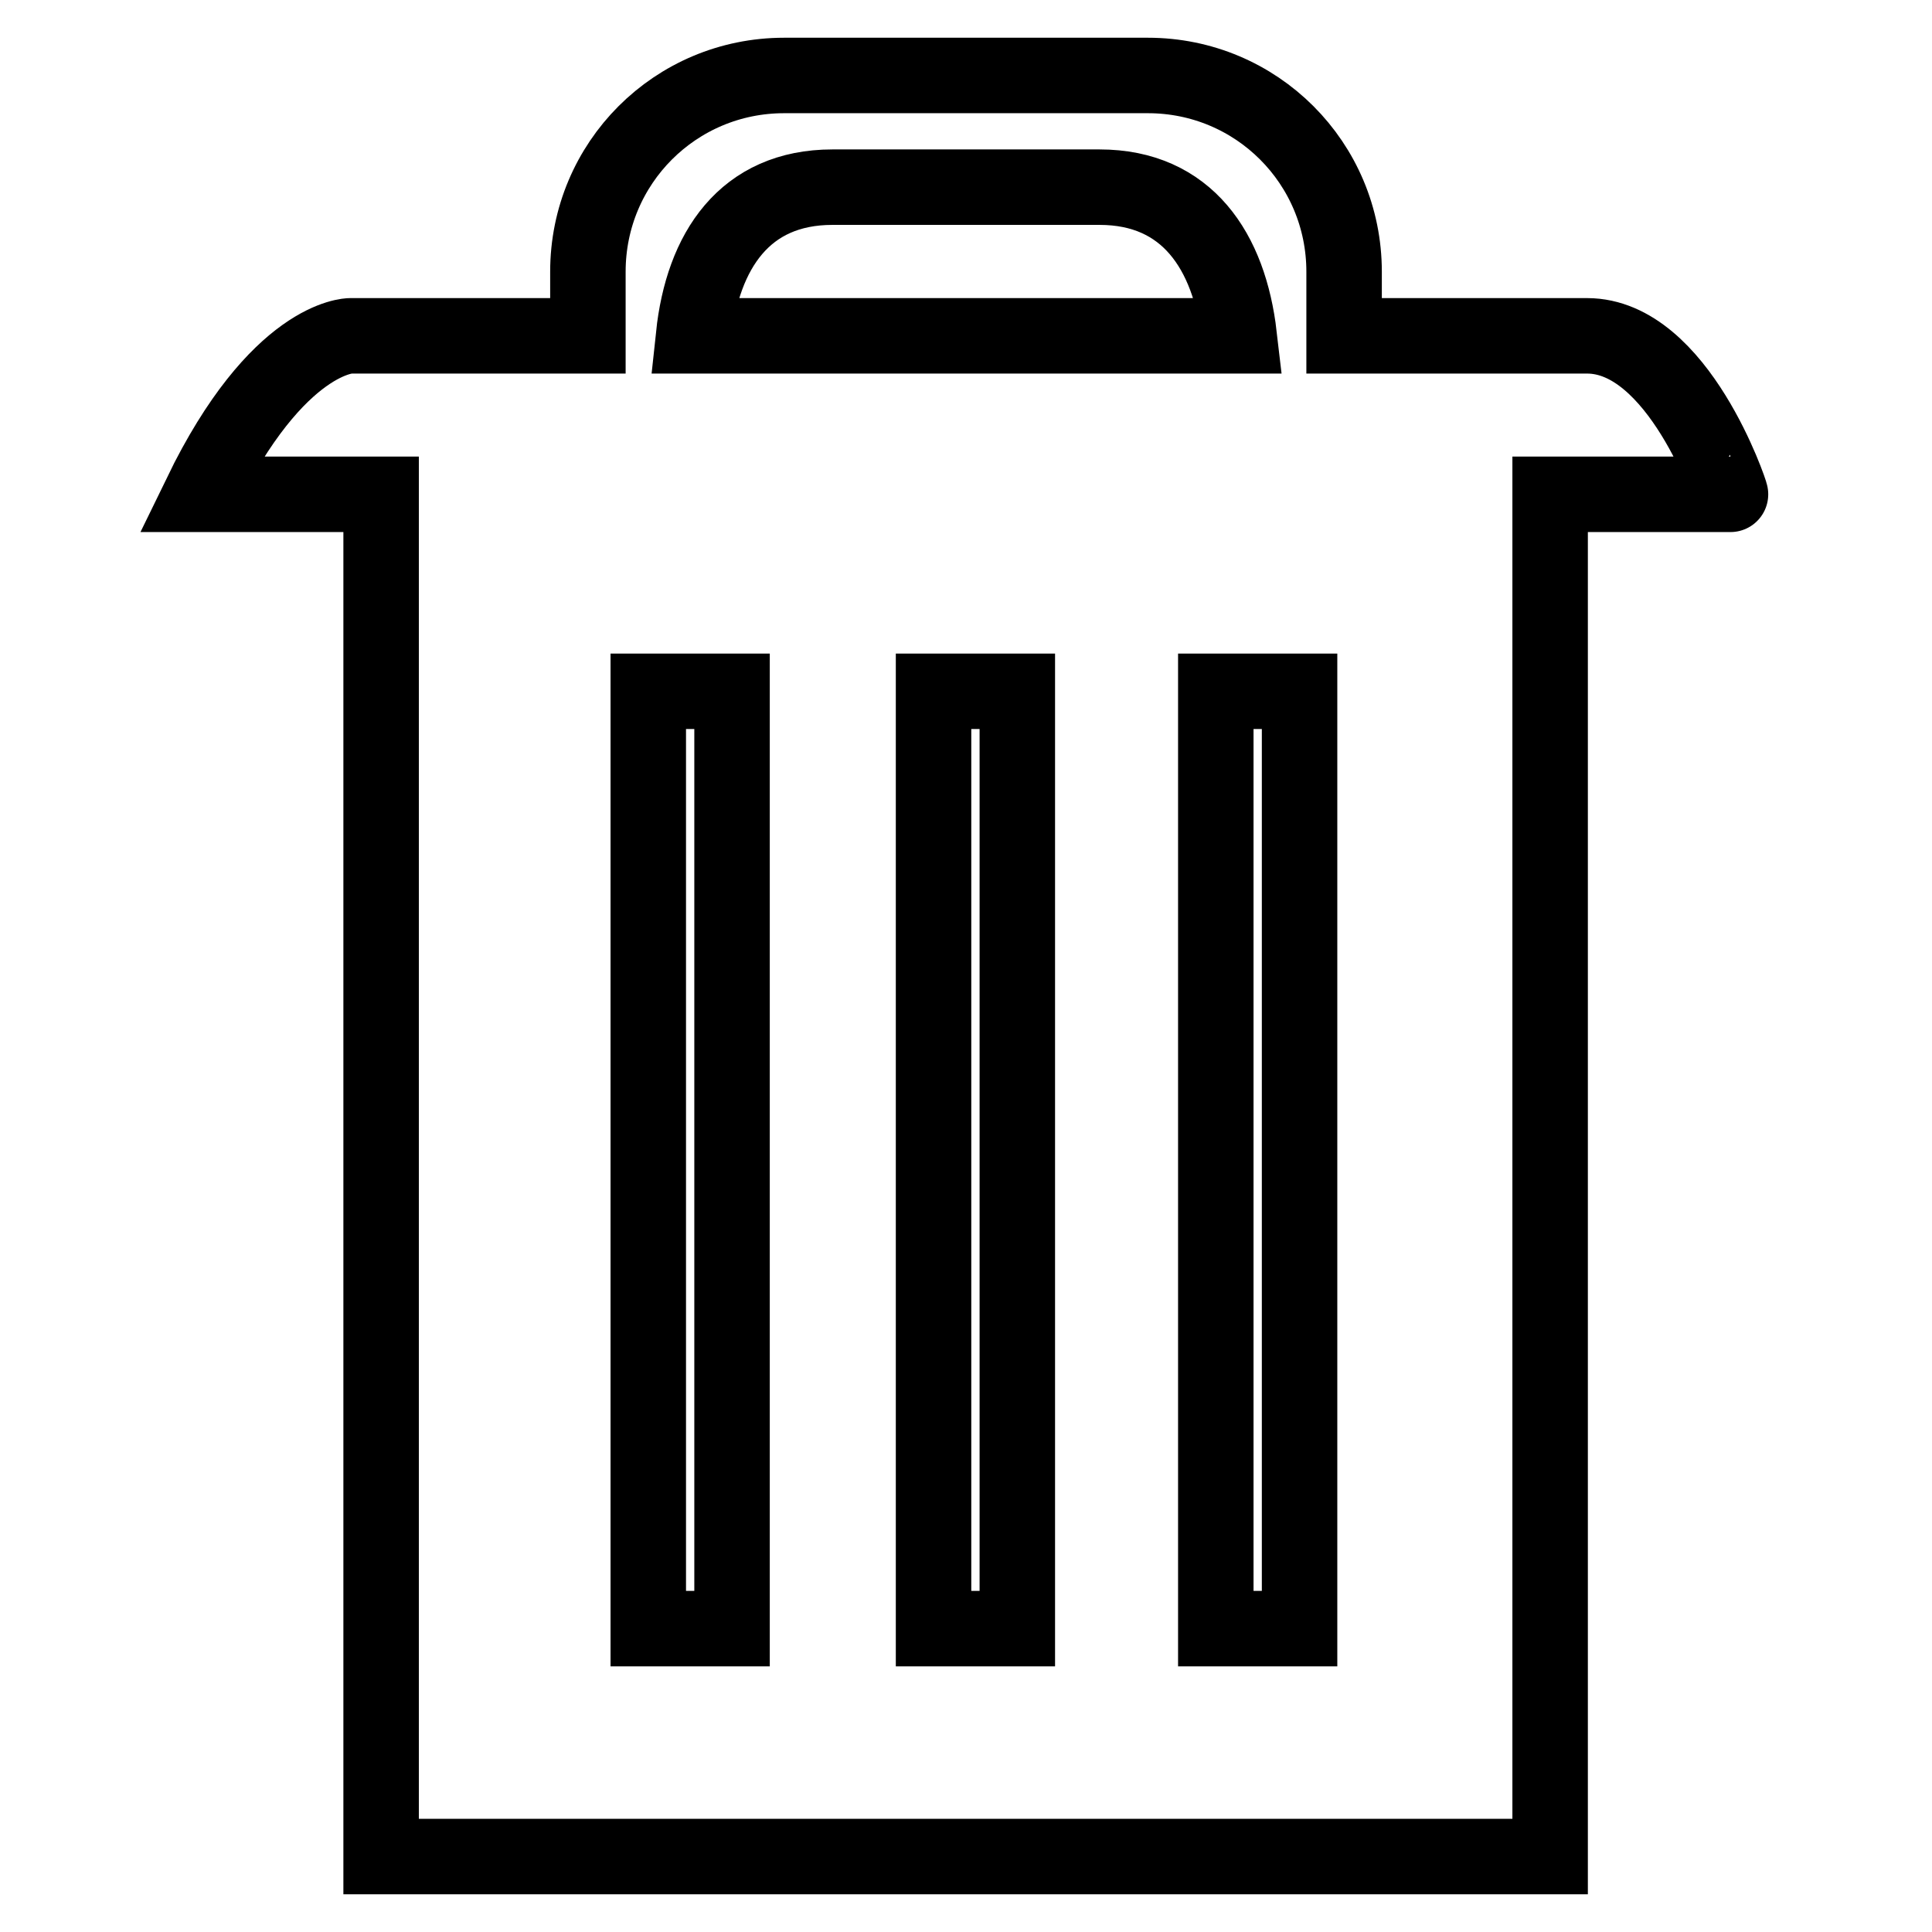
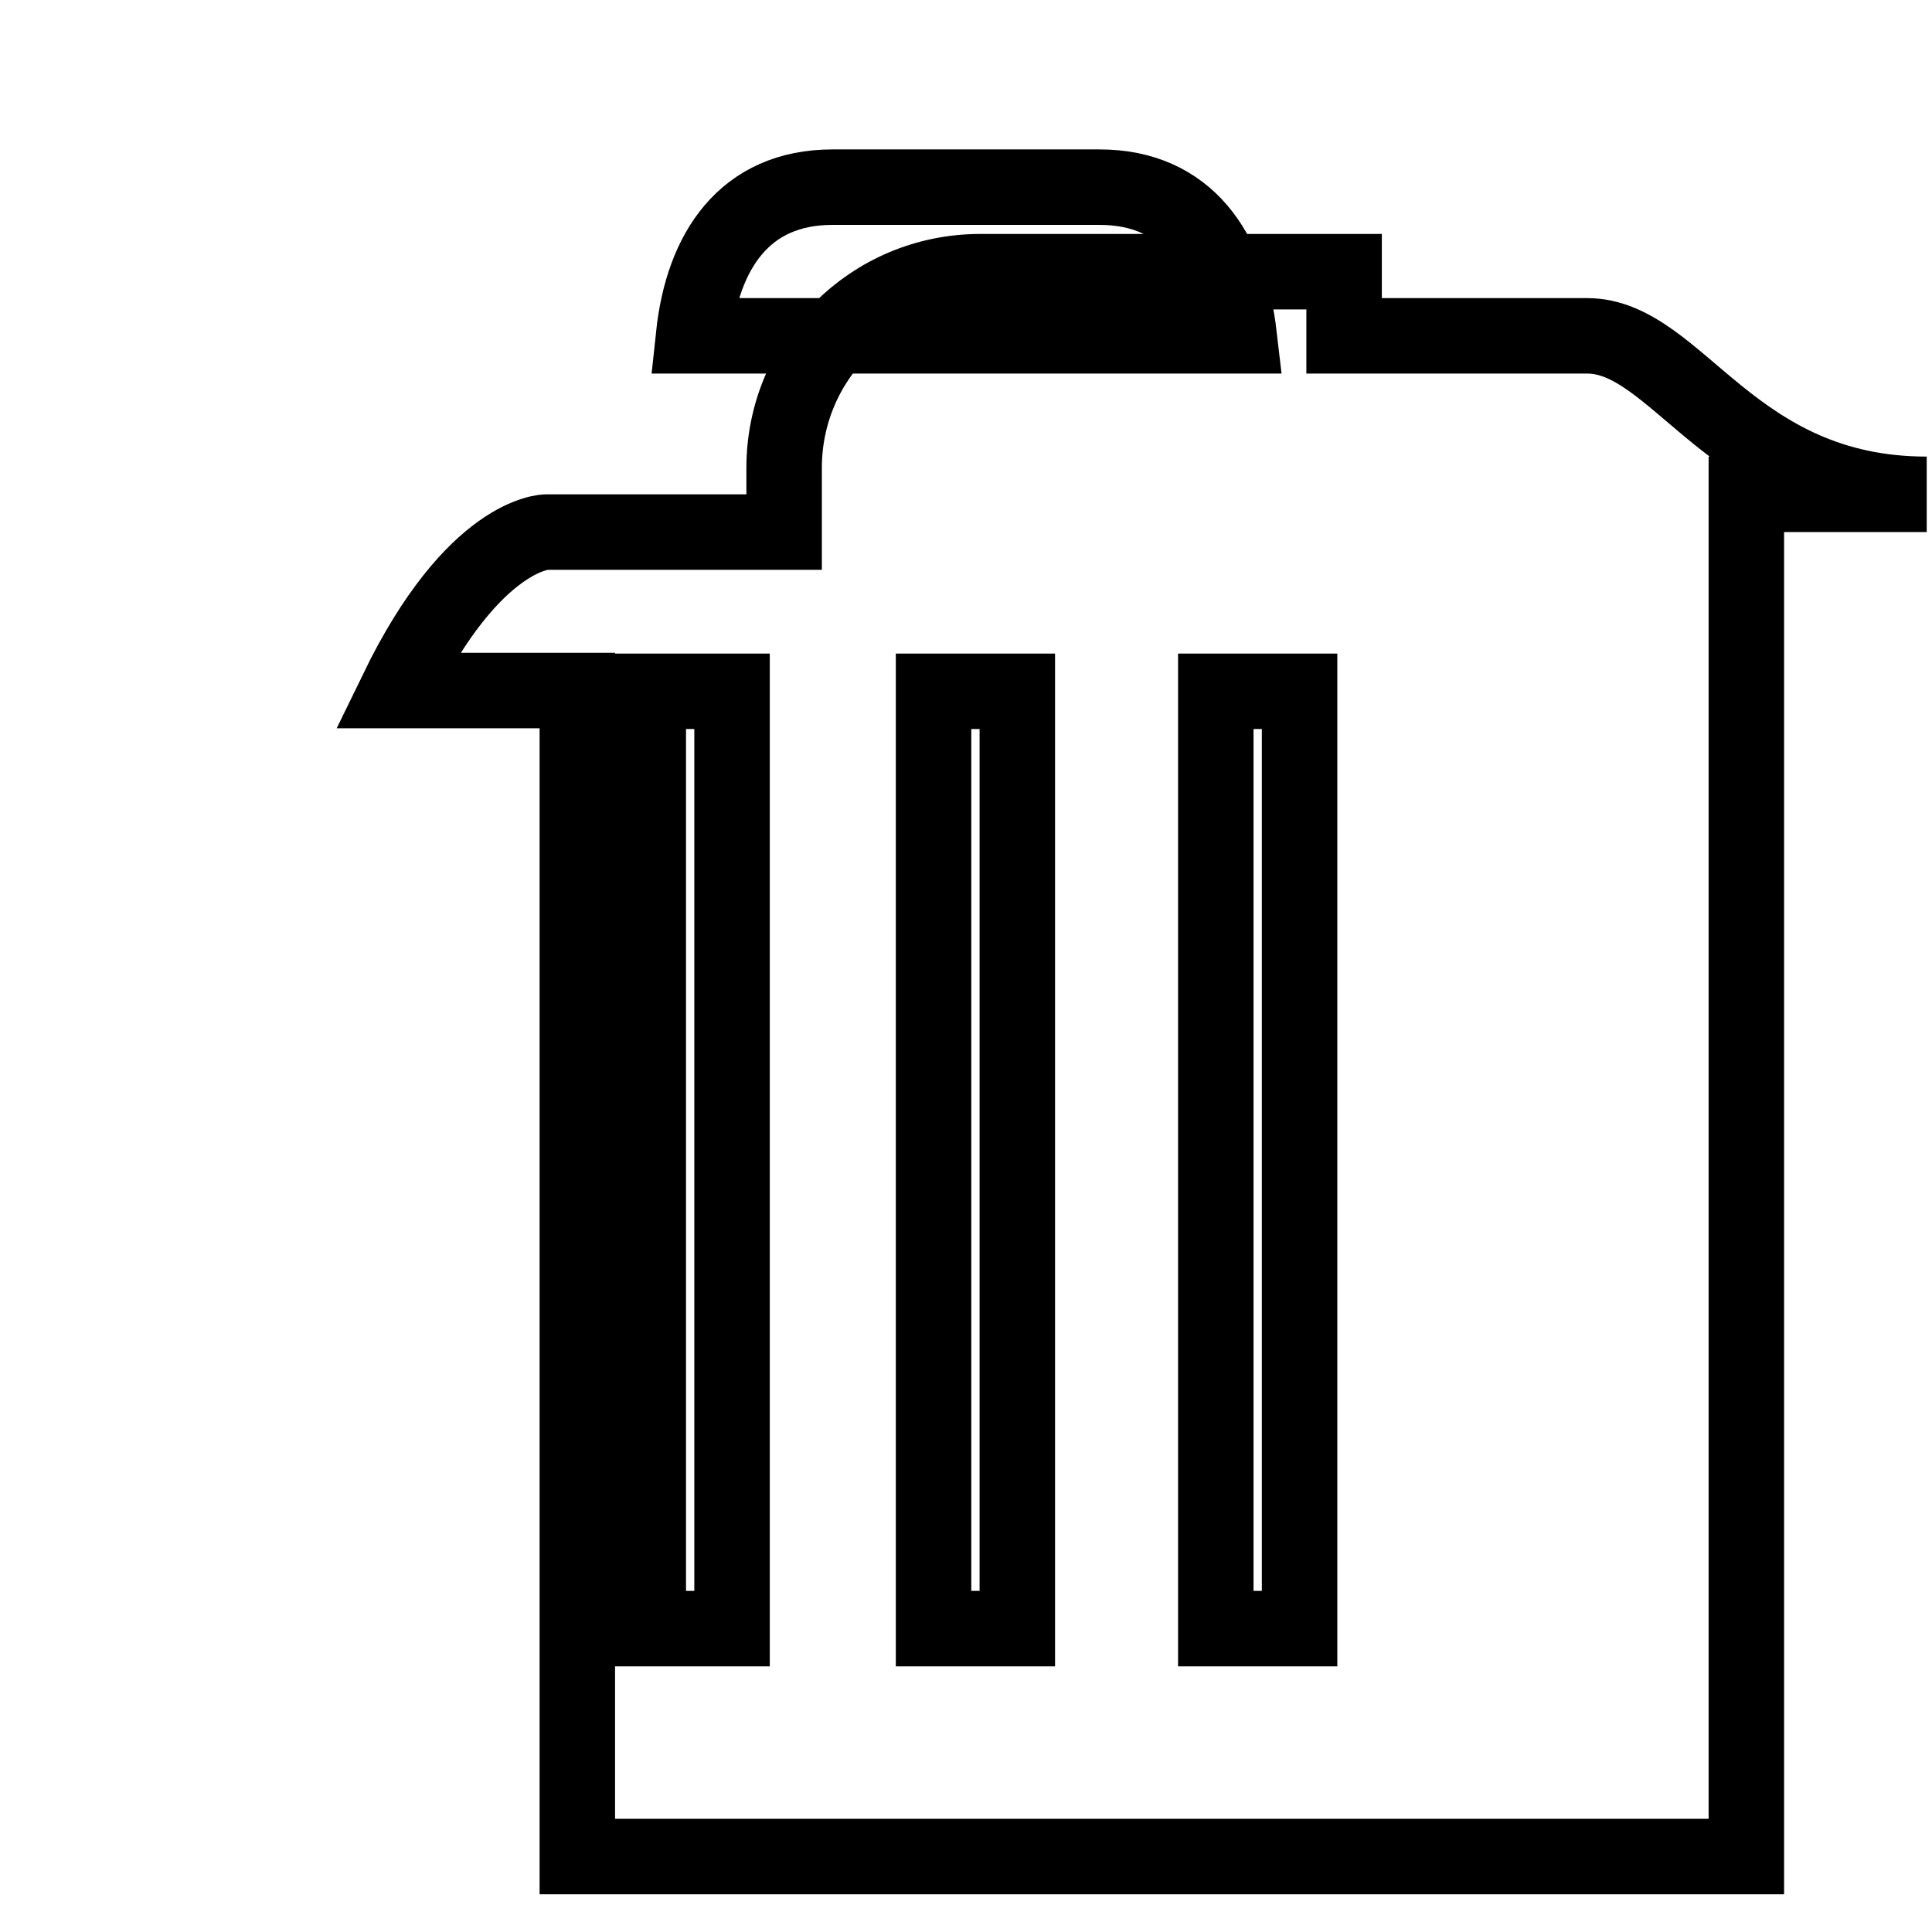
<svg xmlns="http://www.w3.org/2000/svg" version="1.1" x="0px" y="0px" viewBox="0 0 256 256" enable-background="new 0 0 256 256" xml:space="preserve">
  <g>
    <g>
-       <path stroke-width="10" fill-opacity="0" stroke="#000000" d="M210.3,44.5c-3.1,0-15.5,0-32.2,0V36c0-14.4-11.6-26-26-26h-48.2c-14.4,0-26,11.6-26,26v8.5c-18.6,0-31.5,0-31.5,0s-9.6,0-19.8,21h23.9V246h154.9V65.5h23.9C229.4,65.5,222.4,44.5,210.3,44.5z M110.3,24.8h35.4c11.6,0,17.2,8.5,18.5,19.7c-22.7,0-49.8,0-72.3,0C93.1,33.2,98.7,24.8,110.3,24.8z M96.9,215.8H85.9V91.6h11.1V215.8z M134.8,215.8h-11.1V91.6h11.1V215.8z M172.2,215.8h-11.1V91.6h11.1V215.8z" />
+       <path stroke-width="10" fill-opacity="0" stroke="#000000" d="M210.3,44.5c-3.1,0-15.5,0-32.2,0V36h-48.2c-14.4,0-26,11.6-26,26v8.5c-18.6,0-31.5,0-31.5,0s-9.6,0-19.8,21h23.9V246h154.9V65.5h23.9C229.4,65.5,222.4,44.5,210.3,44.5z M110.3,24.8h35.4c11.6,0,17.2,8.5,18.5,19.7c-22.7,0-49.8,0-72.3,0C93.1,33.2,98.7,24.8,110.3,24.8z M96.9,215.8H85.9V91.6h11.1V215.8z M134.8,215.8h-11.1V91.6h11.1V215.8z M172.2,215.8h-11.1V91.6h11.1V215.8z" />
    </g>
  </g>
</svg>